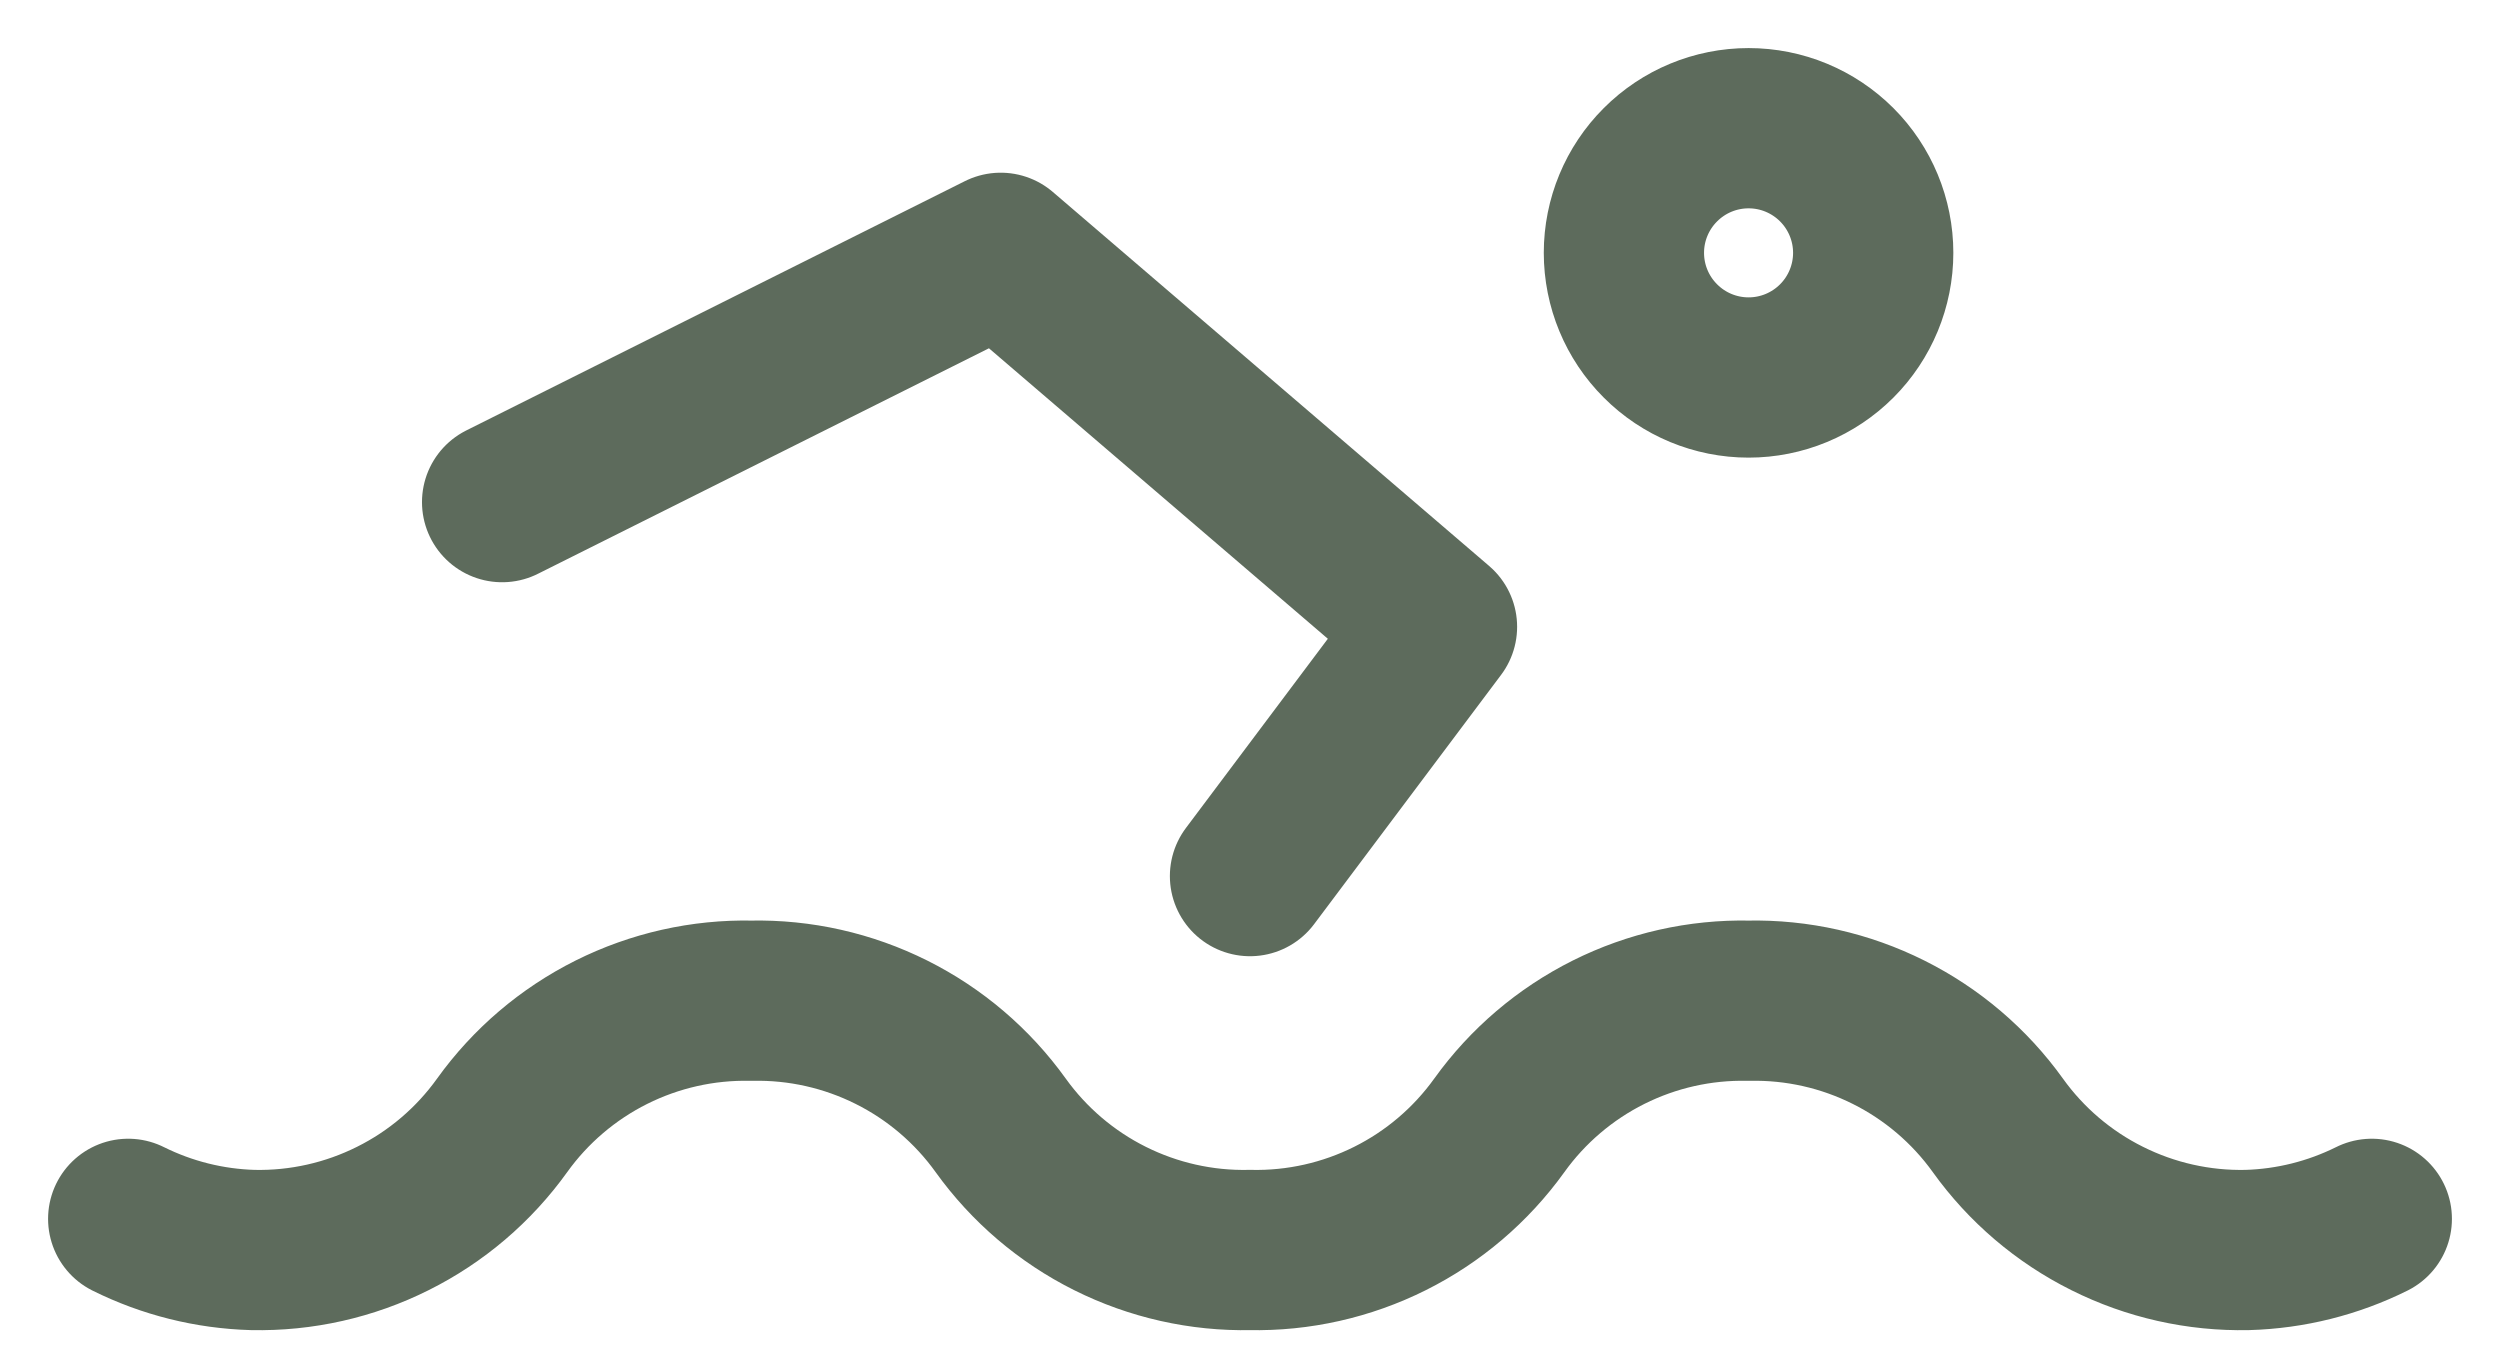
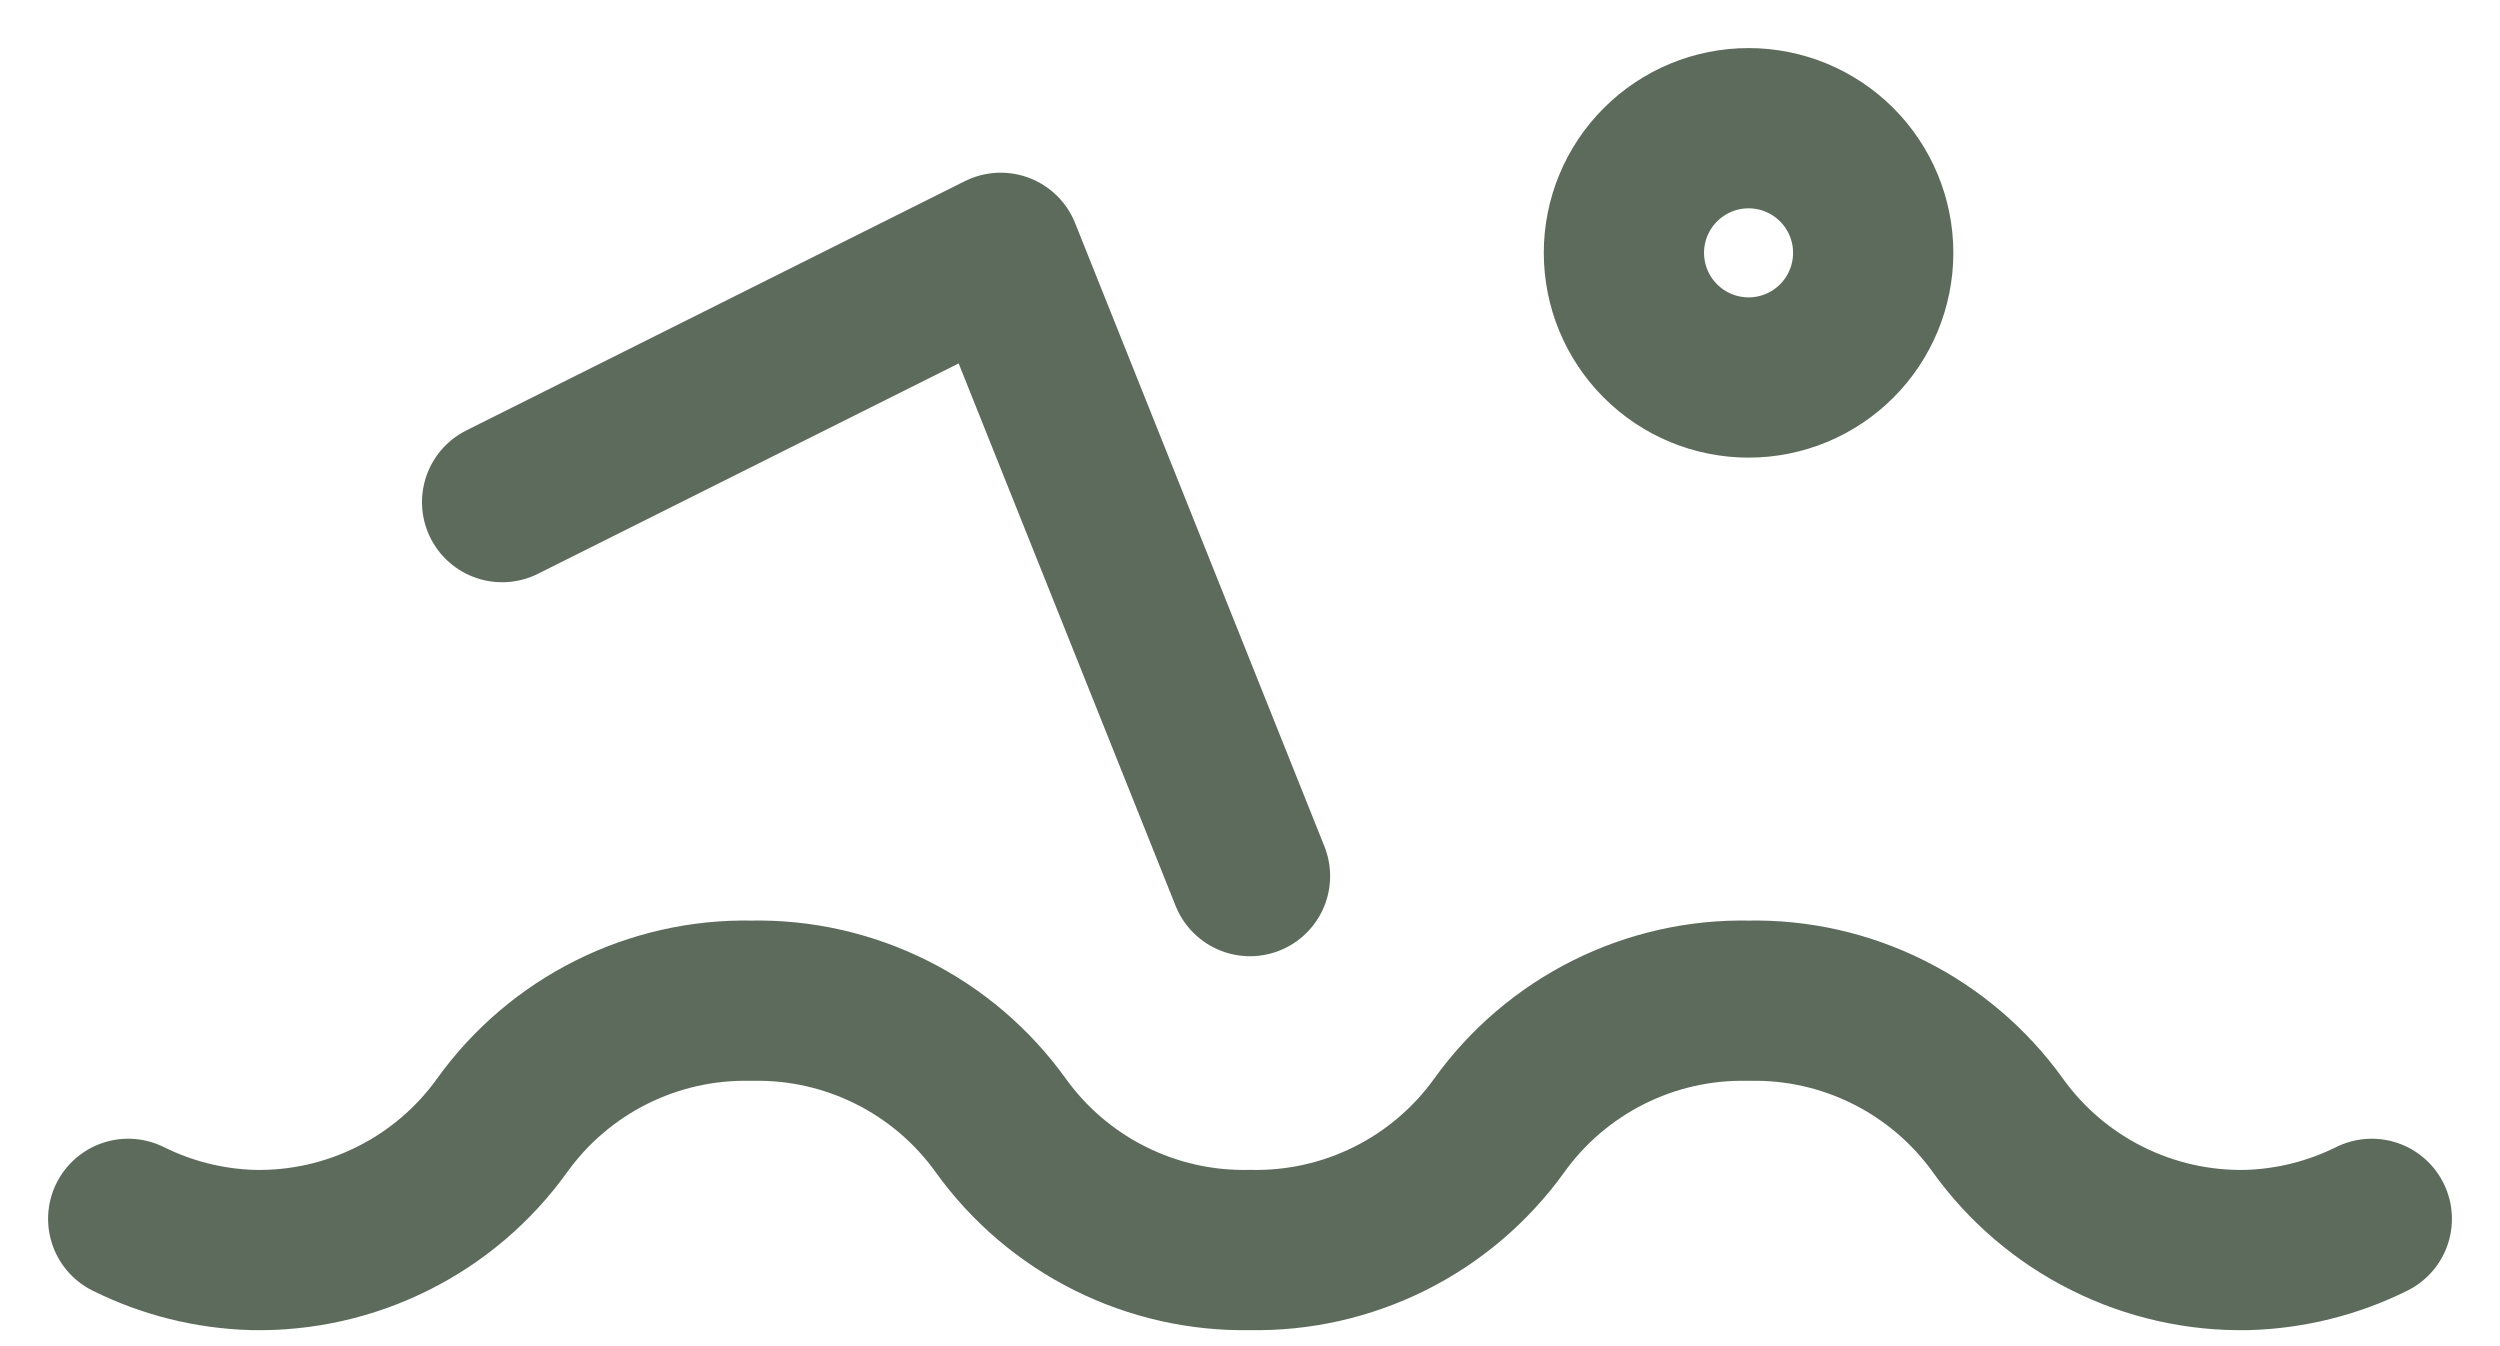
<svg xmlns="http://www.w3.org/2000/svg" width="39" height="21" viewBox="0 0 39 21" fill="none">
-   <path d="M7.833 7.833L15.611 3.944L22.417 9.778L19.5 13.667M2 19.014C2.605 19.315 3.269 19.481 3.944 19.5C4.702 19.516 5.452 19.347 6.129 19.008C6.807 18.67 7.392 18.171 7.833 17.556C8.275 16.94 8.86 16.442 9.537 16.103C10.215 15.764 10.965 15.595 11.722 15.611C12.48 15.595 13.229 15.764 13.907 16.103C14.585 16.442 15.169 16.94 15.611 17.556C16.053 18.171 16.638 18.67 17.315 19.008C17.993 19.347 18.743 19.516 19.5 19.5C20.257 19.516 21.007 19.347 21.685 19.008C22.362 18.67 22.947 18.171 23.389 17.556C23.831 16.94 24.416 16.442 25.093 16.103C25.771 15.764 26.52 15.595 27.278 15.611C28.035 15.595 28.785 15.764 29.462 16.103C30.14 16.442 30.725 16.94 31.167 17.556C31.608 18.171 32.193 18.67 32.871 19.008C33.548 19.347 34.298 19.516 35.056 19.5C35.731 19.481 36.395 19.315 37 19.014M25.333 3.944C25.333 4.46 25.538 4.955 25.903 5.319C26.267 5.684 26.762 5.889 27.278 5.889C27.794 5.889 28.288 5.684 28.653 5.319C29.017 4.955 29.222 4.46 29.222 3.944C29.222 3.429 29.017 2.934 28.653 2.57C28.288 2.205 27.794 2 27.278 2C26.762 2 26.267 2.205 25.903 2.57C25.538 2.934 25.333 3.429 25.333 3.944Z" stroke="#5D6B5C" stroke-width="2.5" stroke-linecap="round" stroke-linejoin="round" />
+   <path d="M7.833 7.833L15.611 3.944L19.5 13.667M2 19.014C2.605 19.315 3.269 19.481 3.944 19.5C4.702 19.516 5.452 19.347 6.129 19.008C6.807 18.67 7.392 18.171 7.833 17.556C8.275 16.94 8.86 16.442 9.537 16.103C10.215 15.764 10.965 15.595 11.722 15.611C12.48 15.595 13.229 15.764 13.907 16.103C14.585 16.442 15.169 16.94 15.611 17.556C16.053 18.171 16.638 18.67 17.315 19.008C17.993 19.347 18.743 19.516 19.5 19.5C20.257 19.516 21.007 19.347 21.685 19.008C22.362 18.67 22.947 18.171 23.389 17.556C23.831 16.94 24.416 16.442 25.093 16.103C25.771 15.764 26.52 15.595 27.278 15.611C28.035 15.595 28.785 15.764 29.462 16.103C30.14 16.442 30.725 16.94 31.167 17.556C31.608 18.171 32.193 18.67 32.871 19.008C33.548 19.347 34.298 19.516 35.056 19.5C35.731 19.481 36.395 19.315 37 19.014M25.333 3.944C25.333 4.46 25.538 4.955 25.903 5.319C26.267 5.684 26.762 5.889 27.278 5.889C27.794 5.889 28.288 5.684 28.653 5.319C29.017 4.955 29.222 4.46 29.222 3.944C29.222 3.429 29.017 2.934 28.653 2.57C28.288 2.205 27.794 2 27.278 2C26.762 2 26.267 2.205 25.903 2.57C25.538 2.934 25.333 3.429 25.333 3.944Z" stroke="#5D6B5C" stroke-width="2.5" stroke-linecap="round" stroke-linejoin="round" />
</svg>